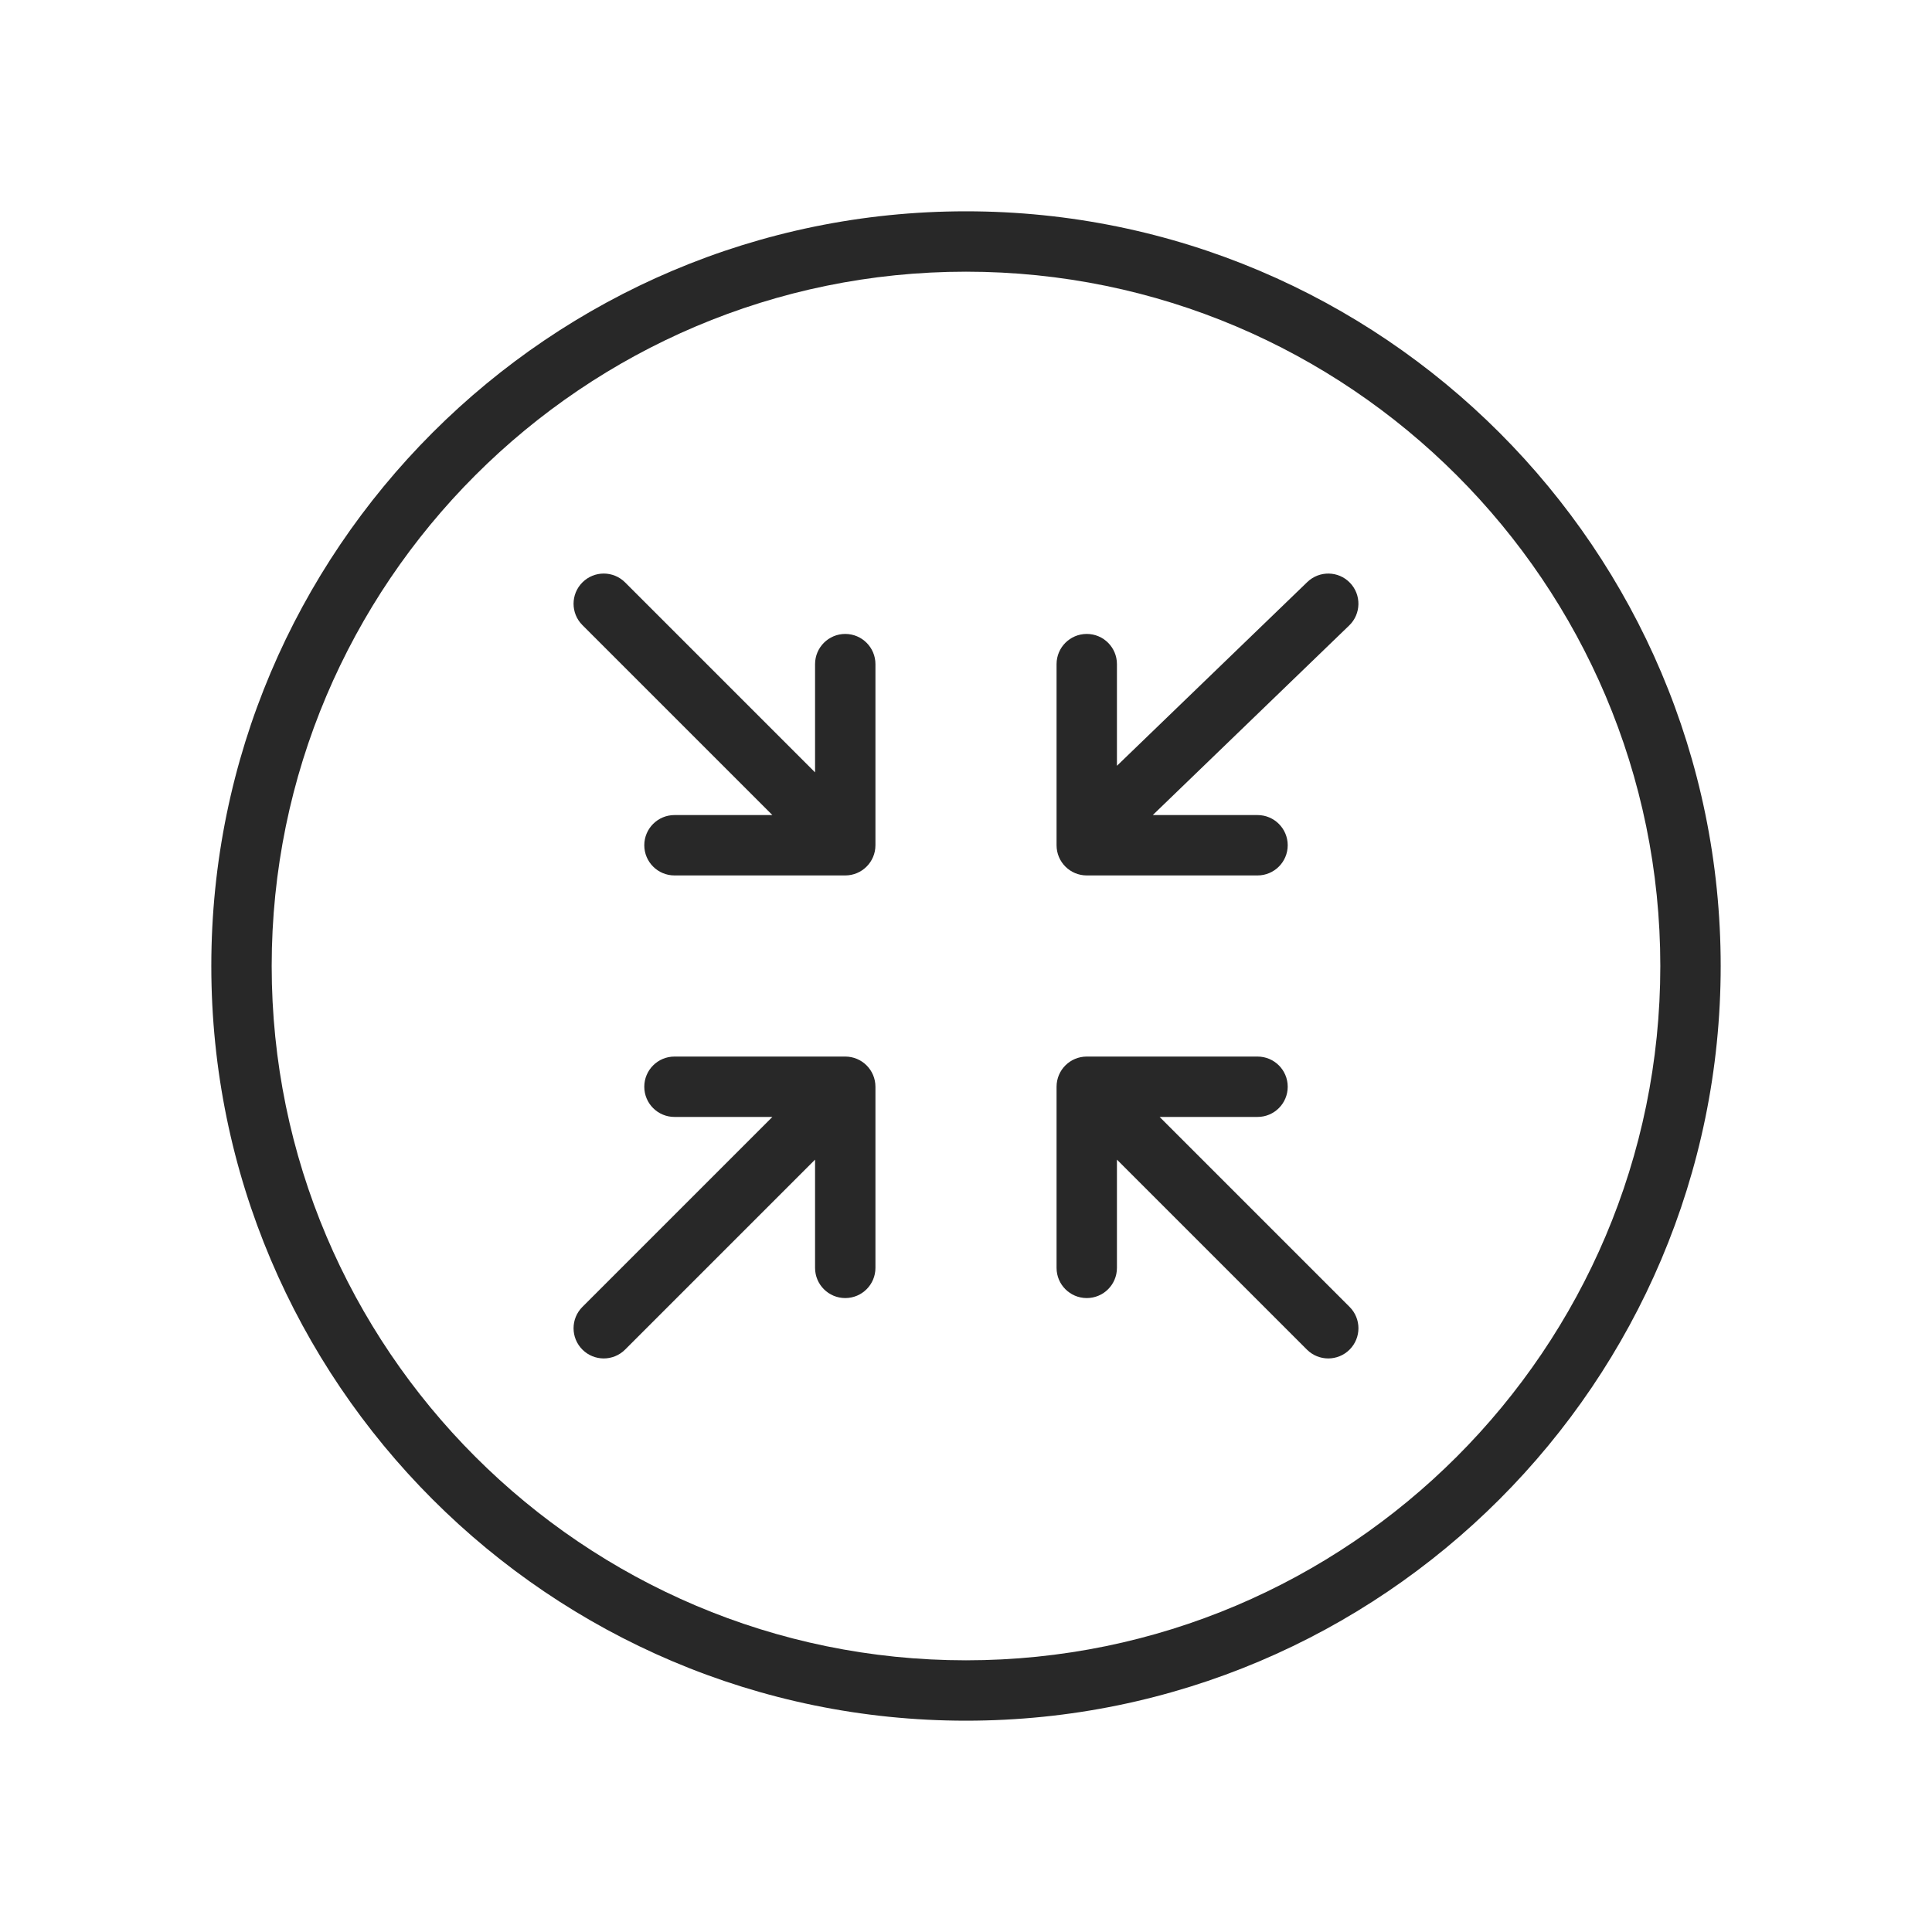
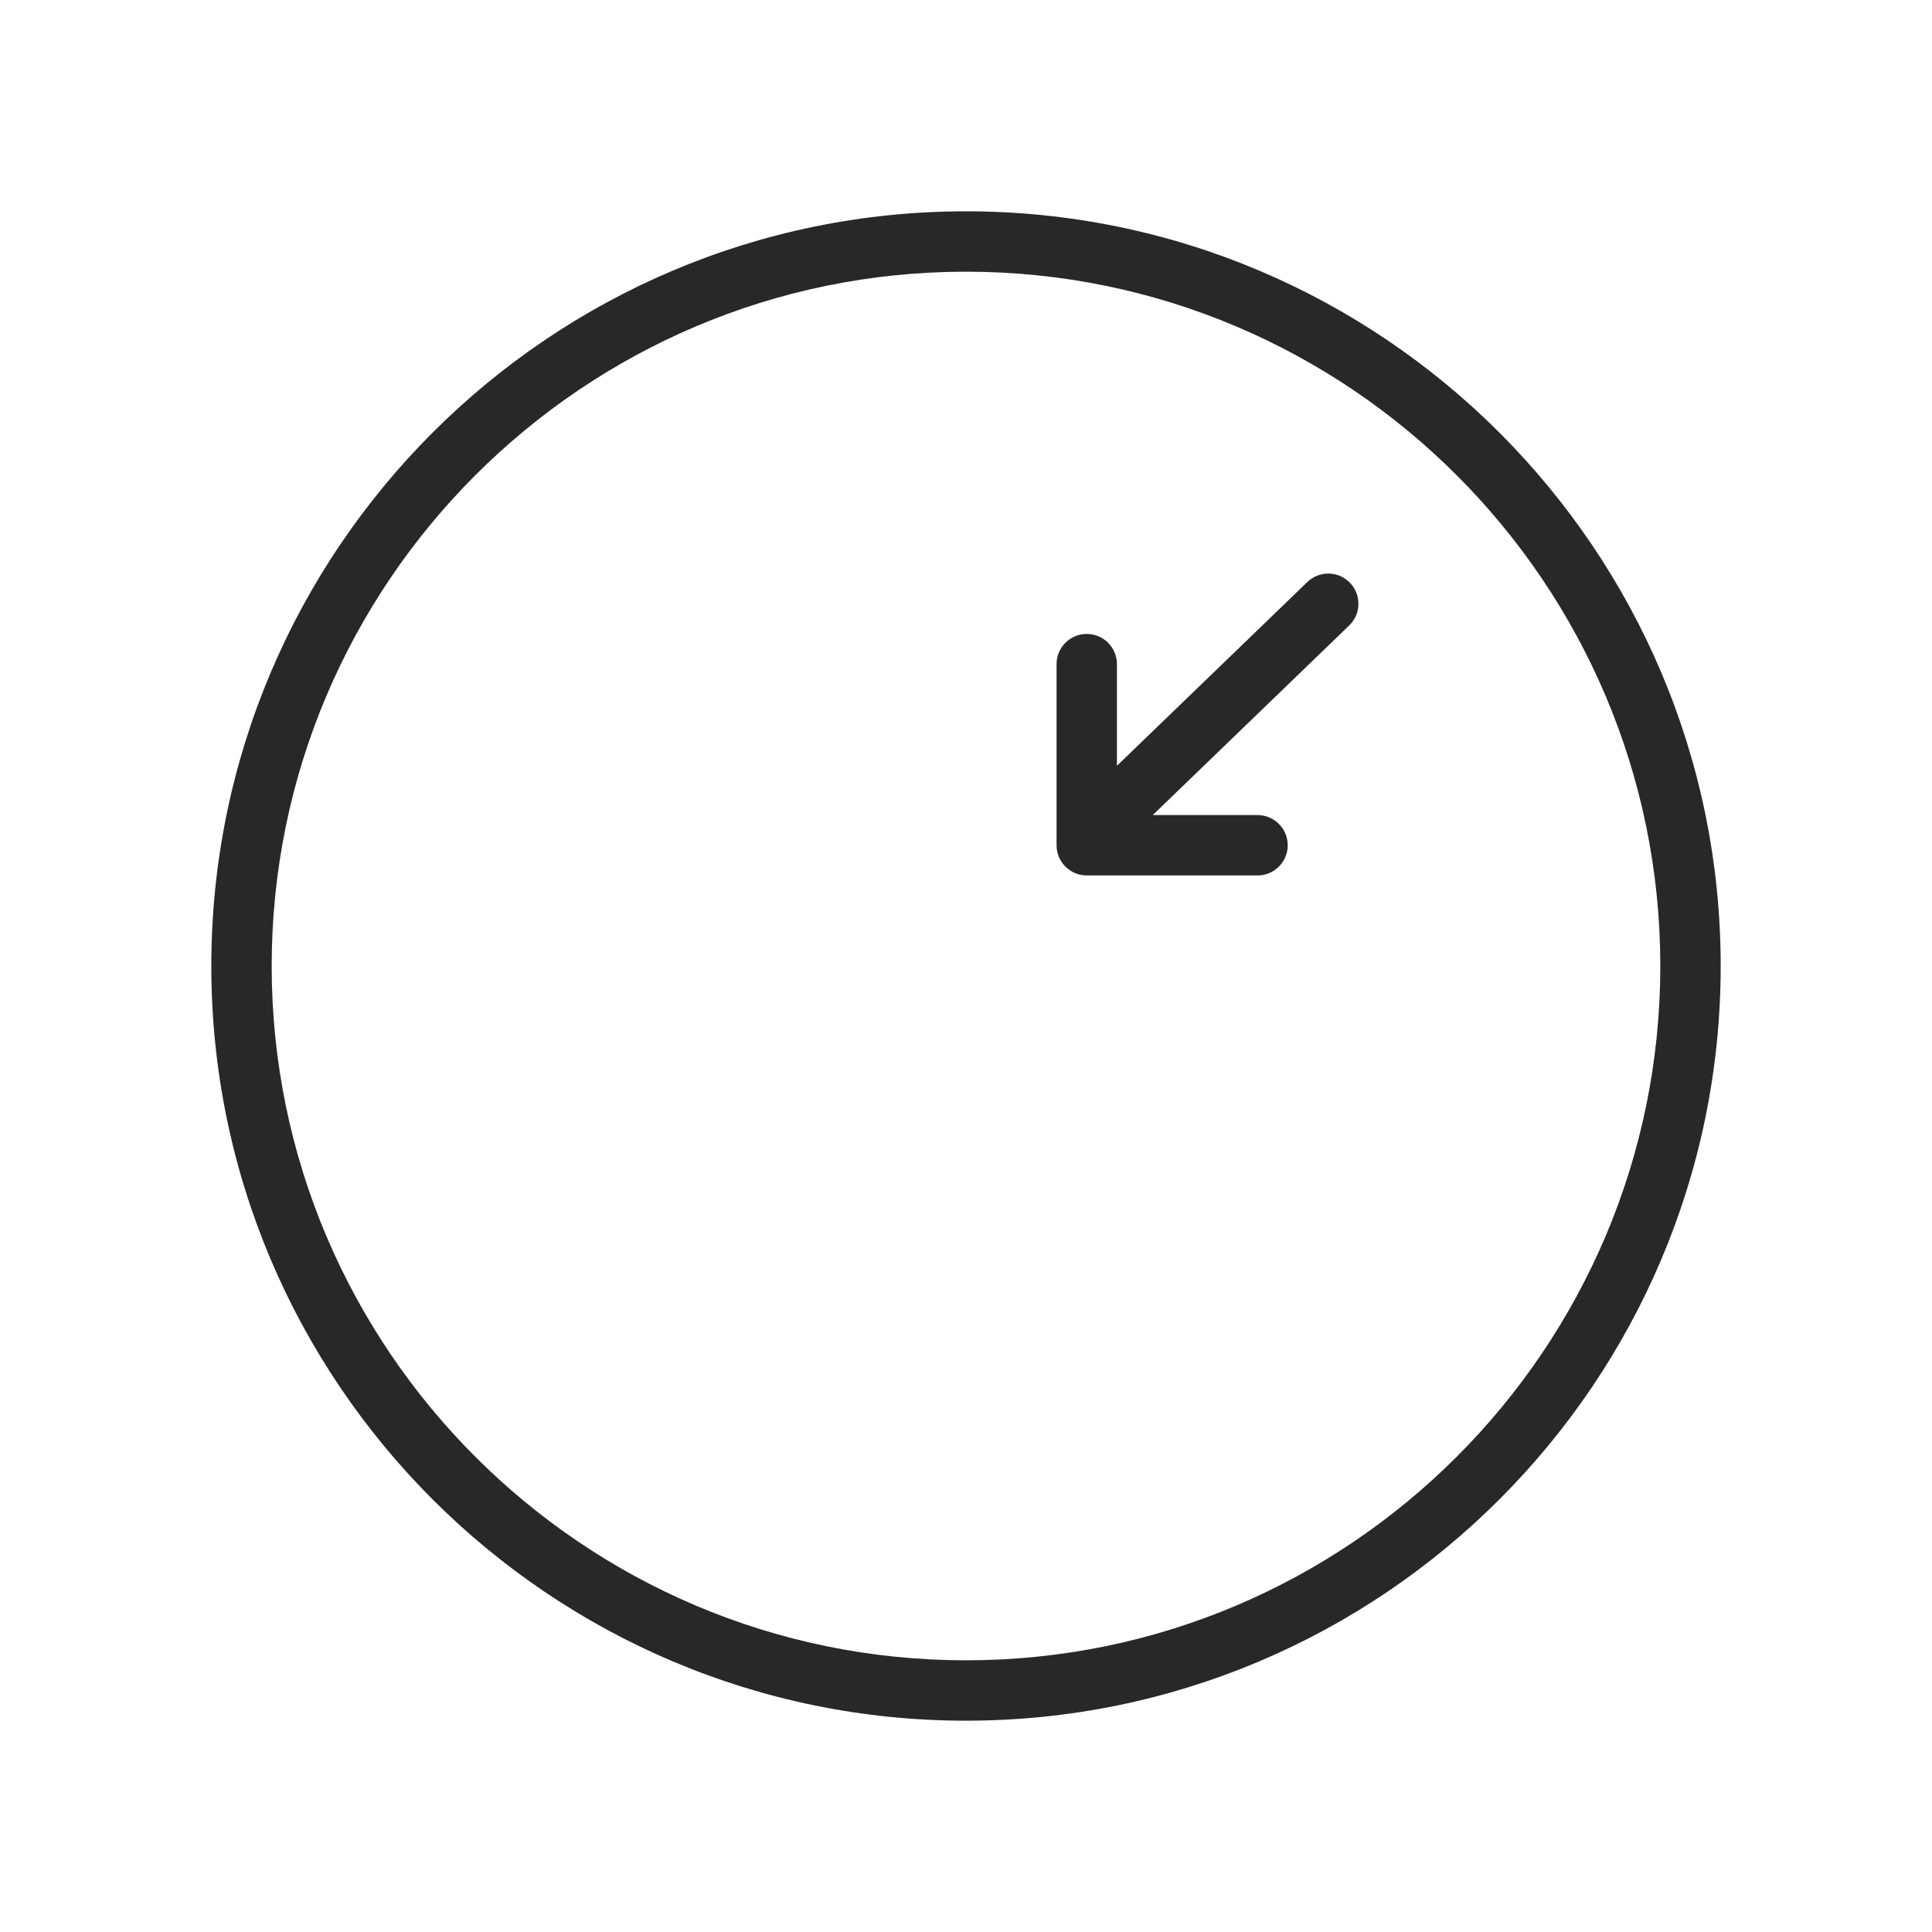
<svg xmlns="http://www.w3.org/2000/svg" width="104" height="104" viewBox="0 0 104 104" fill="none">
  <path d="M70.372 31.332L60.125 41.223V35.75C60.125 34.853 59.399 34.125 58.5 34.125C57.601 34.125 56.875 34.853 56.875 35.75V45.5C56.875 46.397 57.601 47.125 58.5 47.125H67.693C68.591 47.125 69.318 46.397 69.318 45.5C69.318 44.603 68.591 43.875 67.693 43.875H62.054L72.628 33.668C73.273 33.046 73.292 32.016 72.668 31.371C72.048 30.726 71.019 30.708 70.372 31.332Z" fill="#282828" />
-   <path d="M45.5 56.875H36.307C35.41 56.875 34.682 57.601 34.682 58.5C34.682 59.399 35.41 60.125 36.307 60.125H41.577L31.351 70.351C30.716 70.987 30.716 72.013 31.351 72.649C31.668 72.966 32.084 73.125 32.5 73.125C32.916 73.125 33.332 72.966 33.649 72.649L43.875 62.423V68.25C43.875 69.149 44.603 69.875 45.5 69.875C46.397 69.875 47.125 69.149 47.125 68.25V58.5C47.125 57.601 46.397 56.875 45.5 56.875Z" fill="#282828" />
-   <path d="M62.423 60.125H67.693C68.591 60.125 69.318 59.399 69.318 58.5C69.318 57.601 68.591 56.875 67.693 56.875H58.5C57.601 56.875 56.875 57.601 56.875 58.5V68.25C56.875 69.149 57.601 69.875 58.5 69.875C59.399 69.875 60.125 69.149 60.125 68.25V62.423L70.351 72.649C70.668 72.966 71.084 73.125 71.5 73.125C71.916 73.125 72.332 72.966 72.649 72.649C73.284 72.013 73.284 70.987 72.649 70.351L62.423 60.125Z" fill="#282828" />
-   <path d="M45.5 34.125C44.603 34.125 43.875 34.853 43.875 35.75V41.577L33.649 31.351C33.014 30.716 31.986 30.716 31.351 31.351C30.716 31.986 30.716 33.014 31.351 33.649L41.577 43.875H36.307C35.41 43.875 34.682 44.603 34.682 45.5C34.682 46.397 35.41 47.125 36.307 47.125H45.5C46.397 47.125 47.125 46.397 47.125 45.5V35.75C47.125 34.853 46.397 34.125 45.5 34.125Z" fill="#282828" />
  <path d="M52 11.375C29.599 11.375 11.375 29.599 11.375 52C11.375 74.401 29.599 92.625 52 92.625C74.401 92.625 92.625 74.401 92.625 52C92.625 29.599 74.401 11.375 52 11.375ZM52 89.375C31.392 89.375 14.625 72.61 14.625 52C14.625 31.392 31.392 14.625 52 14.625C72.61 14.625 89.375 31.392 89.375 52C89.375 72.61 72.61 89.375 52 89.375Z" fill="#282828" />
</svg>